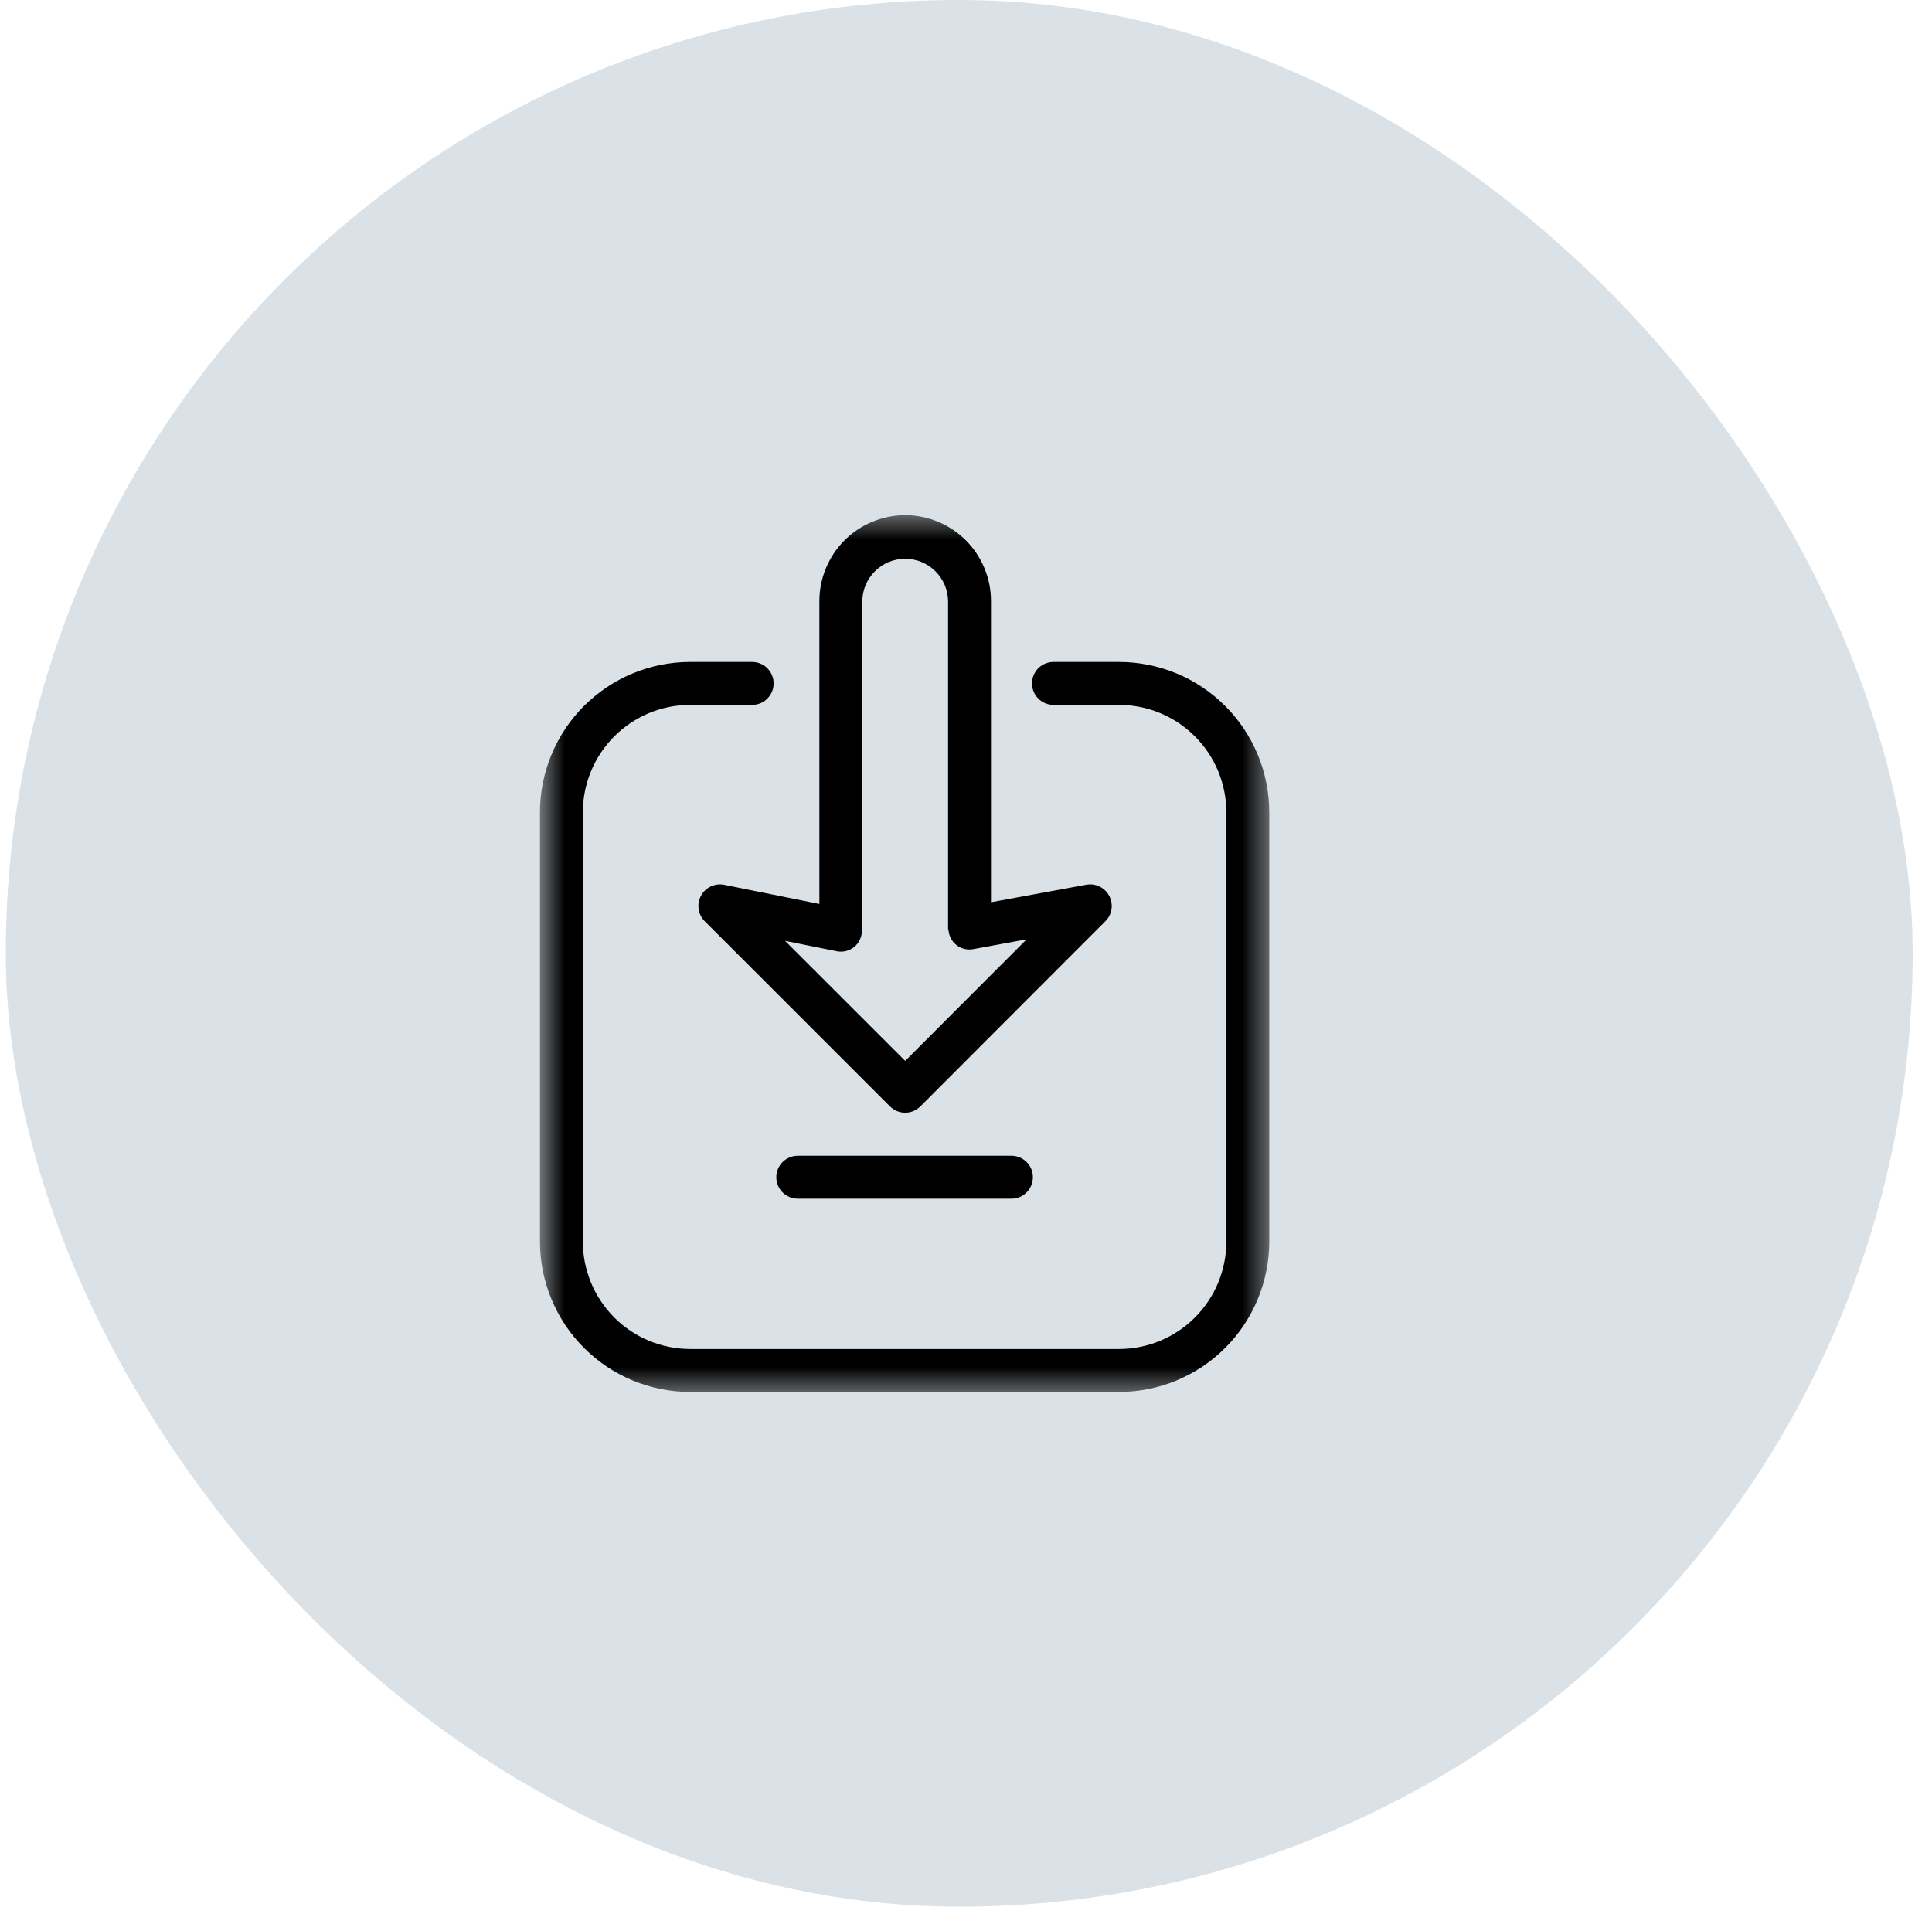
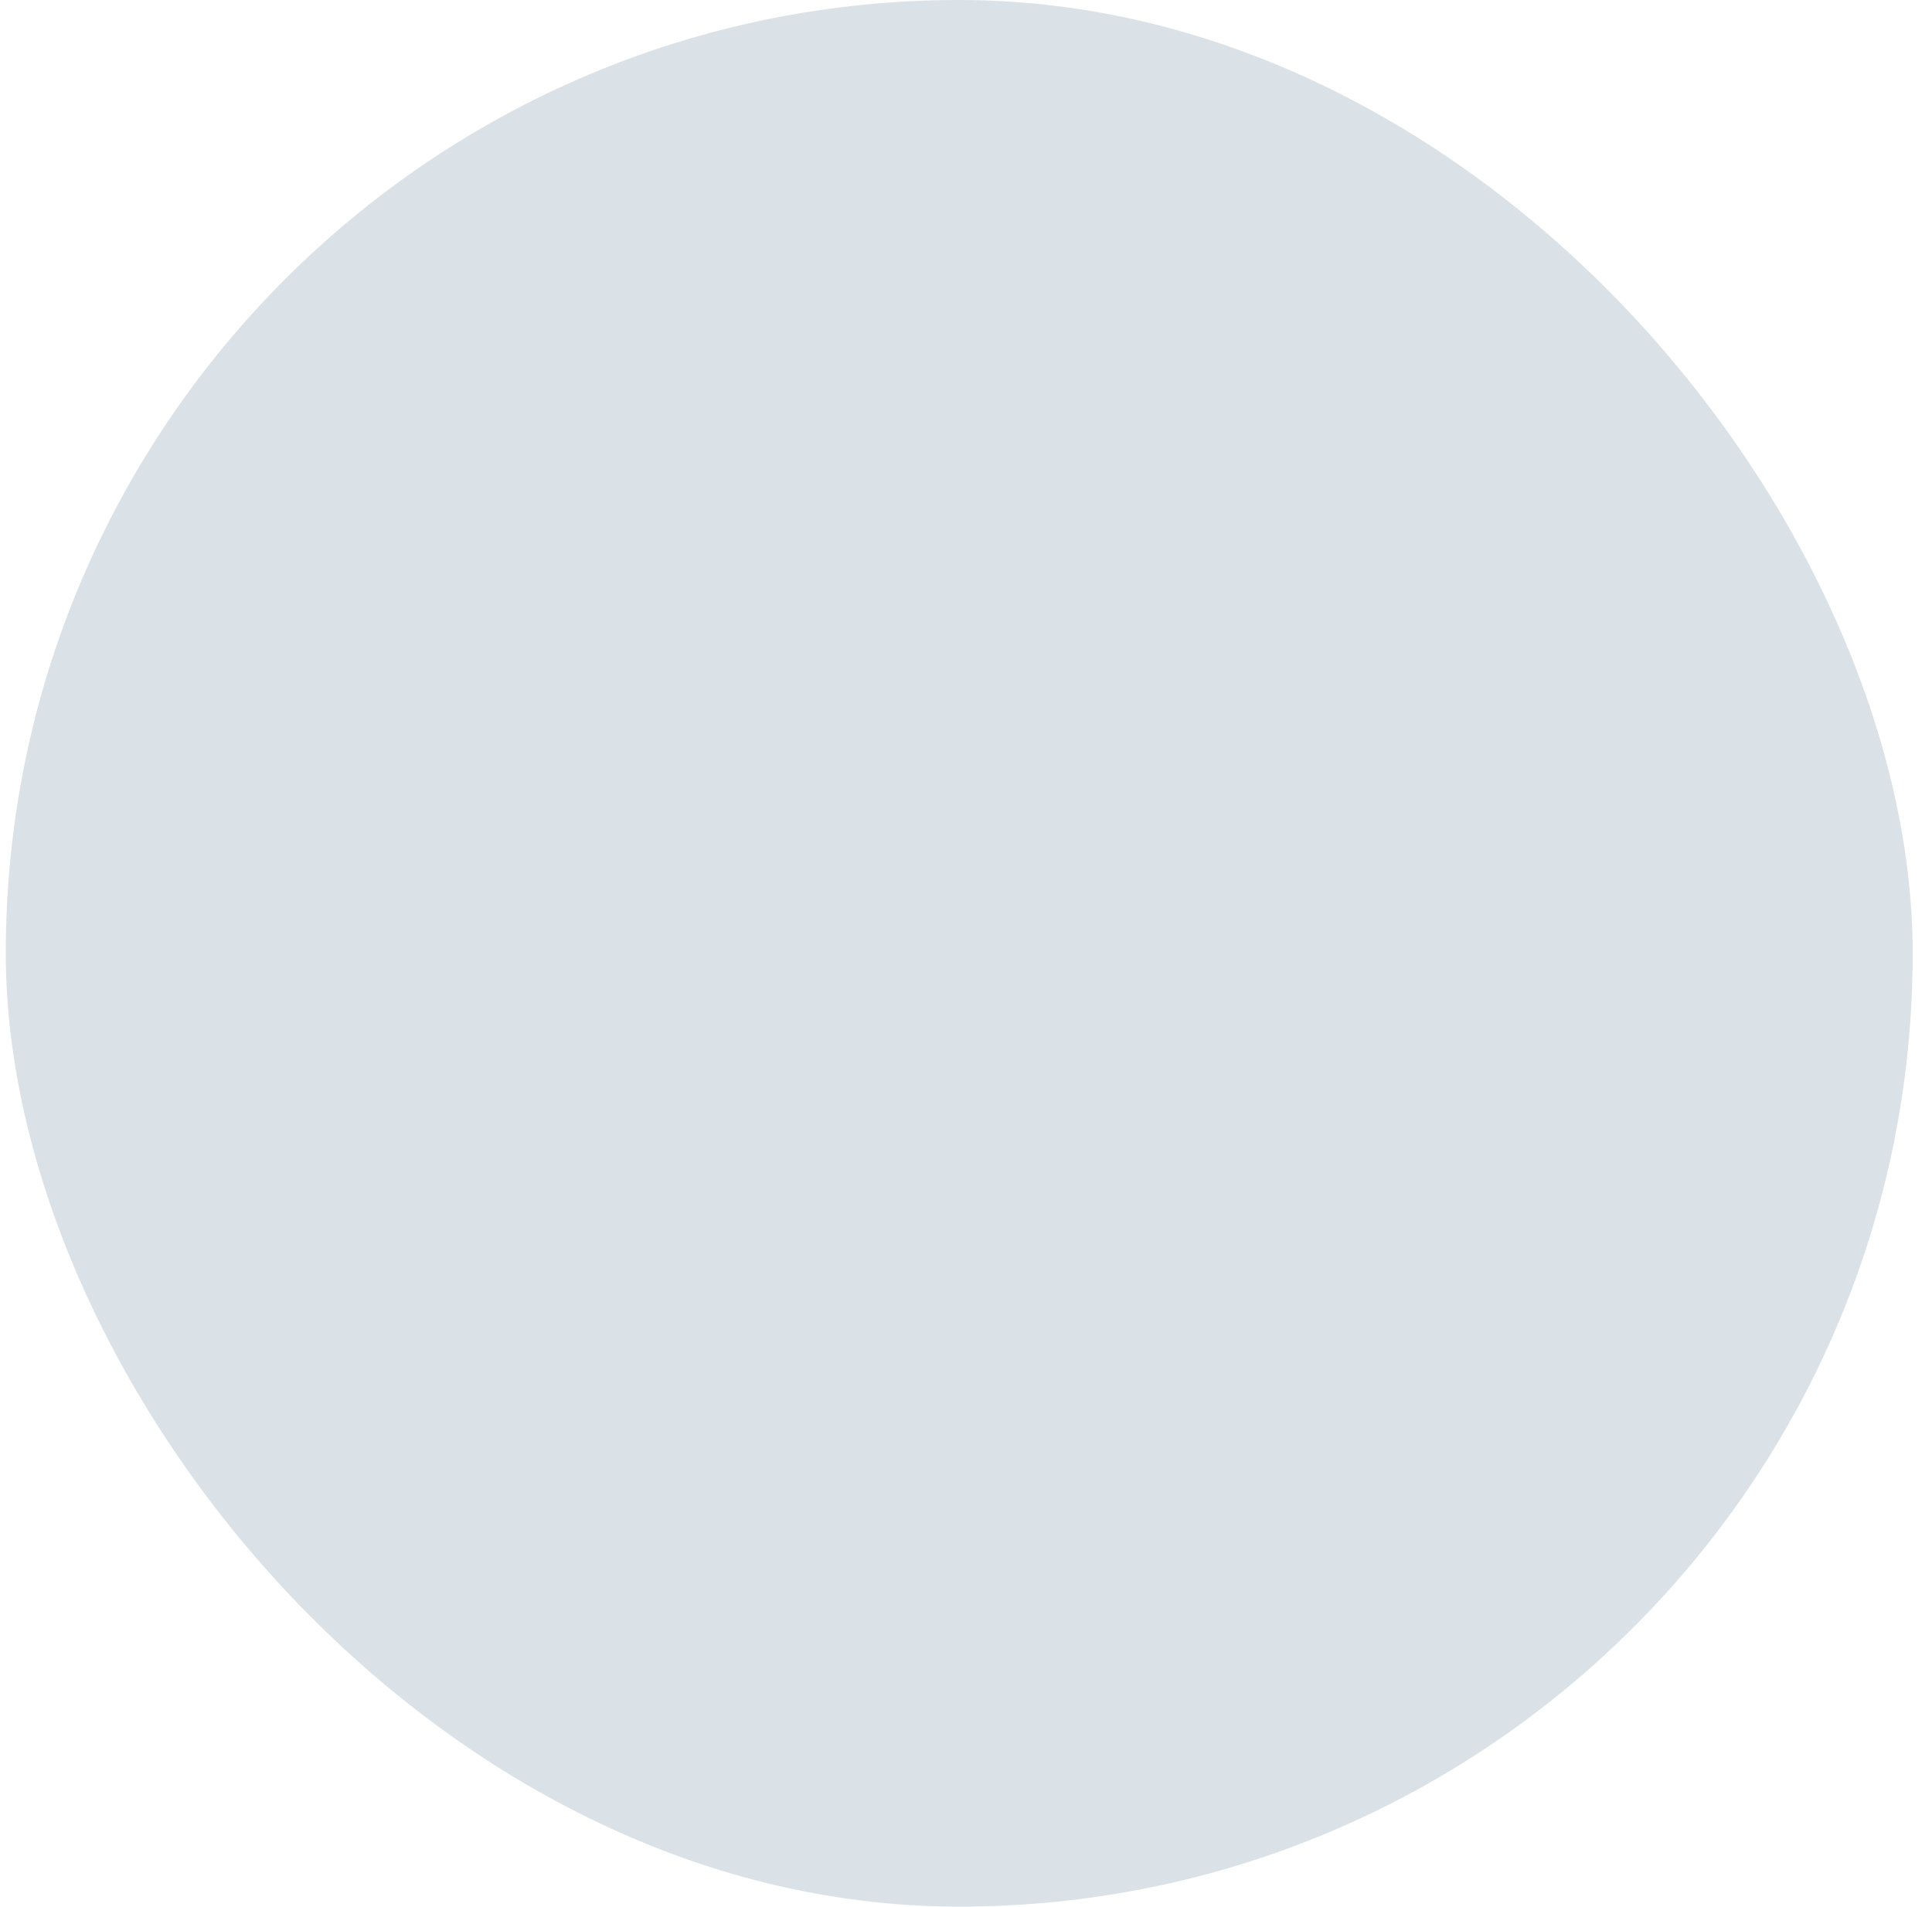
<svg xmlns="http://www.w3.org/2000/svg" width="77" height="76" viewBox="0 0 77 76" fill="none">
  <rect x="0.23" width="76" height="76" rx="38" fill="#DBE2E7" />
  <mask id="mask0_4978_809" style="mask-type:luminance" maskUnits="userSpaceOnUse" x="21" y="20" width="30" height="36">
-     <path d="M21.52 20.454H50.587V55.566H21.52V20.454Z" fill="white" />
-   </mask>
+     </mask>
  <g mask="url(#mask0_4978_809)">
    <path d="M50.587 32.377V49.492C50.586 49.689 50.577 49.884 50.557 50.08C50.538 50.275 50.509 50.468 50.47 50.661C50.432 50.853 50.384 51.043 50.327 51.231C50.27 51.418 50.204 51.603 50.129 51.784C50.054 51.965 49.97 52.142 49.878 52.315C49.785 52.488 49.684 52.656 49.576 52.819C49.467 52.983 49.35 53.139 49.226 53.291C49.102 53.443 48.97 53.588 48.831 53.727C48.693 53.865 48.548 53.997 48.397 54.121C48.245 54.246 48.088 54.362 47.925 54.472C47.762 54.581 47.594 54.681 47.422 54.774C47.249 54.866 47.072 54.951 46.891 55.026C46.71 55.101 46.526 55.167 46.338 55.224C46.151 55.281 45.961 55.328 45.769 55.367C45.577 55.405 45.384 55.434 45.188 55.454C44.993 55.473 44.798 55.483 44.602 55.483H27.503C27.308 55.483 27.112 55.473 26.917 55.454C26.722 55.434 26.529 55.405 26.337 55.367C26.144 55.328 25.955 55.281 25.767 55.224C25.58 55.167 25.396 55.101 25.215 55.026C25.034 54.951 24.857 54.866 24.684 54.774C24.511 54.681 24.344 54.581 24.181 54.472C24.018 54.362 23.861 54.246 23.709 54.121C23.558 53.997 23.413 53.865 23.275 53.727C23.136 53.588 23.005 53.443 22.88 53.291C22.755 53.139 22.639 52.983 22.53 52.819C22.421 52.656 22.321 52.488 22.228 52.315C22.136 52.142 22.052 51.965 21.977 51.784C21.902 51.603 21.836 51.418 21.779 51.231C21.722 51.043 21.674 50.853 21.635 50.661C21.597 50.468 21.568 50.275 21.549 50.08C21.53 49.884 21.52 49.689 21.52 49.492V32.377C21.52 32.18 21.53 31.985 21.549 31.789C21.568 31.594 21.597 31.401 21.635 31.208C21.674 31.015 21.722 30.826 21.779 30.638C21.836 30.451 21.902 30.266 21.977 30.085C22.052 29.903 22.136 29.727 22.228 29.554C22.321 29.381 22.421 29.213 22.53 29.05C22.639 28.887 22.755 28.729 22.88 28.578C23.004 28.426 23.136 28.281 23.274 28.142C23.413 28.004 23.558 27.872 23.709 27.748C23.861 27.623 24.017 27.507 24.181 27.397C24.344 27.288 24.511 27.188 24.684 27.095C24.857 27.002 25.034 26.918 25.215 26.843C25.395 26.768 25.58 26.702 25.767 26.645C25.955 26.588 26.144 26.54 26.337 26.502C26.529 26.464 26.722 26.435 26.917 26.415C27.112 26.396 27.308 26.386 27.503 26.386H29.979C30.034 26.386 30.09 26.391 30.145 26.402C30.2 26.413 30.254 26.429 30.306 26.451C30.357 26.472 30.407 26.498 30.454 26.53C30.5 26.561 30.543 26.596 30.583 26.636C30.622 26.676 30.658 26.72 30.689 26.766C30.72 26.813 30.747 26.862 30.768 26.914C30.79 26.966 30.806 27.02 30.817 27.075C30.828 27.129 30.833 27.185 30.833 27.241C30.833 27.298 30.828 27.353 30.817 27.408C30.806 27.464 30.79 27.517 30.768 27.569C30.747 27.621 30.72 27.67 30.689 27.717C30.658 27.764 30.622 27.807 30.583 27.846C30.543 27.886 30.5 27.922 30.454 27.953C30.407 27.984 30.357 28.01 30.306 28.032C30.254 28.054 30.2 28.07 30.145 28.081C30.09 28.091 30.034 28.097 29.979 28.097H27.503C27.364 28.097 27.224 28.104 27.085 28.118C26.945 28.132 26.808 28.153 26.67 28.18C26.533 28.208 26.398 28.242 26.264 28.282C26.13 28.323 25.998 28.371 25.869 28.424C25.74 28.478 25.613 28.538 25.49 28.604C25.367 28.67 25.247 28.742 25.13 28.82C25.014 28.898 24.902 28.981 24.793 29.07C24.685 29.159 24.581 29.253 24.482 29.352C24.384 29.451 24.29 29.555 24.201 29.663C24.112 29.771 24.029 29.884 23.951 30C23.873 30.116 23.802 30.236 23.735 30.36C23.669 30.483 23.61 30.61 23.556 30.739C23.502 30.869 23.456 31.001 23.415 31.135C23.374 31.269 23.34 31.405 23.312 31.542C23.285 31.679 23.264 31.818 23.25 31.957C23.236 32.096 23.229 32.236 23.229 32.377V49.492C23.229 49.632 23.236 49.772 23.25 49.912C23.264 50.051 23.285 50.19 23.312 50.327C23.34 50.464 23.374 50.6 23.415 50.734C23.456 50.868 23.502 51 23.556 51.13C23.61 51.259 23.669 51.386 23.735 51.509C23.802 51.632 23.873 51.753 23.951 51.868C24.029 51.985 24.112 52.098 24.201 52.206C24.29 52.314 24.384 52.418 24.482 52.517C24.581 52.616 24.685 52.71 24.793 52.799C24.902 52.888 25.014 52.971 25.13 53.049C25.247 53.127 25.367 53.199 25.49 53.265C25.613 53.331 25.74 53.391 25.869 53.445C25.998 53.498 26.13 53.546 26.264 53.586C26.398 53.627 26.533 53.661 26.67 53.688C26.808 53.716 26.945 53.737 27.085 53.751C27.224 53.764 27.364 53.772 27.503 53.772H44.602C44.742 53.772 44.881 53.764 45.021 53.751C45.16 53.737 45.299 53.716 45.436 53.688C45.573 53.661 45.709 53.627 45.843 53.586C45.977 53.546 46.108 53.498 46.237 53.445C46.366 53.391 46.492 53.331 46.616 53.265C46.739 53.199 46.859 53.127 46.976 53.049C47.092 52.971 47.204 52.888 47.312 52.799C47.421 52.71 47.524 52.616 47.623 52.517C47.722 52.418 47.816 52.314 47.905 52.206C47.993 52.098 48.077 51.985 48.155 51.868C48.233 51.753 48.304 51.632 48.371 51.509C48.436 51.386 48.496 51.259 48.55 51.13C48.604 51 48.651 50.868 48.691 50.734C48.732 50.6 48.767 50.464 48.793 50.327C48.821 50.19 48.842 50.051 48.856 49.912C48.87 49.772 48.876 49.632 48.876 49.492V32.377C48.876 32.236 48.87 32.096 48.856 31.957C48.842 31.818 48.821 31.679 48.793 31.542C48.767 31.405 48.732 31.269 48.691 31.135C48.651 31.001 48.604 30.869 48.55 30.739C48.497 30.61 48.436 30.483 48.371 30.36C48.304 30.236 48.233 30.116 48.155 30C48.077 29.884 47.993 29.771 47.905 29.663C47.816 29.555 47.722 29.451 47.623 29.352C47.524 29.253 47.421 29.159 47.312 29.07C47.204 28.981 47.092 28.898 46.976 28.82C46.859 28.742 46.739 28.67 46.616 28.604C46.492 28.538 46.366 28.478 46.237 28.424C46.108 28.371 45.977 28.323 45.843 28.282C45.709 28.242 45.573 28.208 45.436 28.18C45.299 28.153 45.16 28.132 45.021 28.118C44.881 28.104 44.742 28.097 44.602 28.097H41.986C41.929 28.097 41.874 28.091 41.819 28.081C41.764 28.07 41.71 28.054 41.659 28.032C41.606 28.01 41.557 27.984 41.511 27.953C41.464 27.922 41.421 27.886 41.381 27.846C41.341 27.807 41.306 27.764 41.275 27.717C41.243 27.67 41.217 27.621 41.196 27.569C41.174 27.517 41.158 27.464 41.147 27.408C41.136 27.353 41.131 27.298 41.131 27.241C41.131 27.185 41.136 27.129 41.147 27.075C41.158 27.02 41.174 26.966 41.196 26.914C41.217 26.862 41.243 26.813 41.275 26.766C41.306 26.72 41.341 26.676 41.381 26.636C41.421 26.596 41.464 26.561 41.511 26.53C41.557 26.498 41.606 26.472 41.659 26.451C41.71 26.429 41.764 26.413 41.819 26.402C41.874 26.391 41.929 26.386 41.986 26.386H44.602C44.798 26.386 44.993 26.396 45.188 26.415C45.384 26.435 45.577 26.464 45.769 26.502C45.961 26.54 46.151 26.588 46.338 26.645C46.526 26.702 46.71 26.768 46.891 26.843C47.072 26.918 47.249 27.002 47.422 27.095C47.594 27.188 47.762 27.288 47.925 27.397C48.088 27.507 48.245 27.623 48.397 27.748C48.548 27.872 48.693 28.004 48.831 28.142C48.97 28.281 49.102 28.426 49.226 28.578C49.35 28.729 49.467 28.887 49.576 29.05C49.685 29.213 49.785 29.381 49.878 29.554C49.97 29.727 50.054 29.903 50.129 30.085C50.204 30.266 50.27 30.451 50.327 30.638C50.384 30.826 50.432 31.015 50.47 31.208C50.509 31.401 50.538 31.594 50.557 31.789C50.577 31.985 50.586 32.18 50.587 32.377ZM32.657 36.032V23.96C32.657 23.848 32.662 23.736 32.673 23.625C32.684 23.513 32.7 23.402 32.722 23.292C32.744 23.183 32.771 23.074 32.804 22.966C32.836 22.859 32.874 22.754 32.917 22.65C32.96 22.547 33.008 22.445 33.061 22.347C33.113 22.247 33.171 22.152 33.233 22.058C33.295 21.965 33.361 21.875 33.432 21.789C33.504 21.701 33.579 21.619 33.658 21.539C33.737 21.46 33.82 21.385 33.907 21.314C33.993 21.243 34.083 21.176 34.177 21.114C34.27 21.052 34.366 20.994 34.464 20.941C34.563 20.888 34.664 20.841 34.768 20.798C34.871 20.754 34.977 20.717 35.084 20.685C35.191 20.652 35.3 20.624 35.409 20.603C35.519 20.581 35.63 20.565 35.741 20.553C35.853 20.543 35.964 20.537 36.077 20.537C36.188 20.537 36.3 20.543 36.411 20.553C36.523 20.565 36.634 20.581 36.744 20.603C36.854 20.624 36.962 20.652 37.069 20.685C37.176 20.717 37.282 20.754 37.385 20.798C37.489 20.841 37.59 20.888 37.688 20.941C37.787 20.994 37.883 21.052 37.976 21.114C38.069 21.176 38.159 21.243 38.246 21.314C38.332 21.385 38.415 21.46 38.494 21.539C38.574 21.619 38.649 21.701 38.72 21.789C38.791 21.875 38.857 21.965 38.919 22.058C38.982 22.152 39.039 22.247 39.092 22.347C39.145 22.445 39.193 22.547 39.236 22.65C39.279 22.754 39.316 22.859 39.349 22.966C39.381 23.074 39.408 23.183 39.431 23.292C39.452 23.402 39.469 23.513 39.48 23.625C39.49 23.736 39.496 23.848 39.496 23.96V35.963L43.308 35.262C43.397 35.248 43.487 35.247 43.576 35.26C43.666 35.274 43.751 35.3 43.832 35.341C43.912 35.381 43.985 35.433 44.05 35.496C44.114 35.56 44.168 35.632 44.209 35.711C44.252 35.792 44.28 35.876 44.296 35.965C44.311 36.055 44.313 36.144 44.3 36.234C44.286 36.323 44.26 36.408 44.221 36.49C44.181 36.571 44.13 36.644 44.067 36.709L36.681 44.104C36.641 44.144 36.598 44.179 36.551 44.21C36.505 44.241 36.455 44.267 36.403 44.289C36.352 44.31 36.298 44.327 36.243 44.338C36.188 44.349 36.133 44.355 36.077 44.355C36.02 44.355 35.965 44.349 35.91 44.338C35.855 44.327 35.801 44.311 35.75 44.289C35.697 44.268 35.648 44.242 35.602 44.211C35.555 44.18 35.512 44.144 35.472 44.105L28.077 36.71C28.013 36.644 27.962 36.571 27.922 36.488C27.883 36.407 27.857 36.321 27.844 36.23C27.832 36.14 27.833 36.05 27.849 35.96C27.865 35.871 27.895 35.786 27.938 35.706C27.98 35.625 28.035 35.554 28.1 35.491C28.166 35.428 28.24 35.376 28.322 35.337C28.404 35.297 28.49 35.271 28.58 35.259C28.67 35.247 28.76 35.249 28.85 35.265L32.657 36.032ZM34.366 37.078H34.35C34.351 37.141 34.346 37.203 34.334 37.265C34.321 37.327 34.301 37.386 34.276 37.444C34.25 37.501 34.218 37.555 34.179 37.606C34.141 37.656 34.098 37.701 34.05 37.742C34.001 37.782 33.948 37.816 33.892 37.845C33.837 37.873 33.778 37.895 33.717 37.91C33.655 37.925 33.593 37.933 33.53 37.934C33.467 37.936 33.404 37.93 33.343 37.916L31.289 37.503L36.077 42.289L40.917 37.442L38.795 37.832C38.737 37.843 38.677 37.849 38.617 37.847C38.556 37.847 38.497 37.839 38.439 37.825C38.38 37.81 38.324 37.79 38.27 37.764C38.216 37.738 38.165 37.706 38.118 37.669C38.071 37.632 38.028 37.59 37.99 37.543C37.952 37.496 37.919 37.447 37.892 37.392C37.864 37.339 37.844 37.283 37.828 37.225C37.813 37.167 37.804 37.107 37.802 37.048H37.786V23.96C37.785 23.849 37.772 23.738 37.749 23.63C37.726 23.521 37.693 23.415 37.649 23.312C37.605 23.211 37.552 23.113 37.489 23.021C37.427 22.929 37.356 22.844 37.277 22.766C37.197 22.688 37.111 22.618 37.018 22.556C36.926 22.495 36.828 22.444 36.725 22.401C36.622 22.359 36.516 22.327 36.407 22.306C36.298 22.284 36.188 22.273 36.077 22.273C35.965 22.273 35.855 22.284 35.746 22.306C35.636 22.327 35.531 22.359 35.427 22.401C35.325 22.444 35.227 22.495 35.134 22.556C35.042 22.618 34.955 22.688 34.876 22.766C34.797 22.844 34.726 22.929 34.663 23.021C34.601 23.113 34.547 23.21 34.504 23.312C34.46 23.415 34.427 23.521 34.404 23.63C34.38 23.738 34.368 23.849 34.366 23.96V37.078ZM31.779 46.069C31.723 46.071 31.668 46.077 31.614 46.089C31.56 46.1 31.507 46.117 31.456 46.139C31.405 46.161 31.357 46.188 31.311 46.219C31.265 46.251 31.223 46.286 31.184 46.326C31.146 46.365 31.111 46.408 31.081 46.455C31.05 46.502 31.024 46.55 31.004 46.601C30.983 46.653 30.967 46.706 30.956 46.76C30.945 46.815 30.94 46.87 30.94 46.925C30.94 46.98 30.945 47.036 30.956 47.09C30.967 47.145 30.983 47.197 31.004 47.249C31.024 47.3 31.05 47.349 31.081 47.396C31.111 47.442 31.146 47.485 31.184 47.524C31.223 47.564 31.265 47.599 31.312 47.631C31.357 47.662 31.405 47.689 31.456 47.711C31.507 47.733 31.56 47.75 31.614 47.761C31.668 47.773 31.723 47.78 31.779 47.781H40.328C40.383 47.78 40.438 47.773 40.492 47.761C40.546 47.75 40.599 47.733 40.65 47.711C40.701 47.689 40.749 47.662 40.794 47.631C40.84 47.599 40.882 47.564 40.921 47.524C40.96 47.485 40.995 47.442 41.026 47.396C41.056 47.349 41.081 47.3 41.103 47.249C41.123 47.197 41.139 47.145 41.15 47.09C41.16 47.035 41.166 46.98 41.166 46.925C41.166 46.87 41.16 46.815 41.15 46.76C41.139 46.706 41.123 46.653 41.103 46.601C41.081 46.55 41.056 46.502 41.025 46.455C40.995 46.408 40.96 46.365 40.921 46.326C40.882 46.286 40.84 46.251 40.794 46.219C40.749 46.188 40.701 46.161 40.65 46.139C40.599 46.117 40.546 46.1 40.492 46.089C40.437 46.077 40.383 46.071 40.328 46.069H31.779Z" fill="black" />
  </g>
</svg>